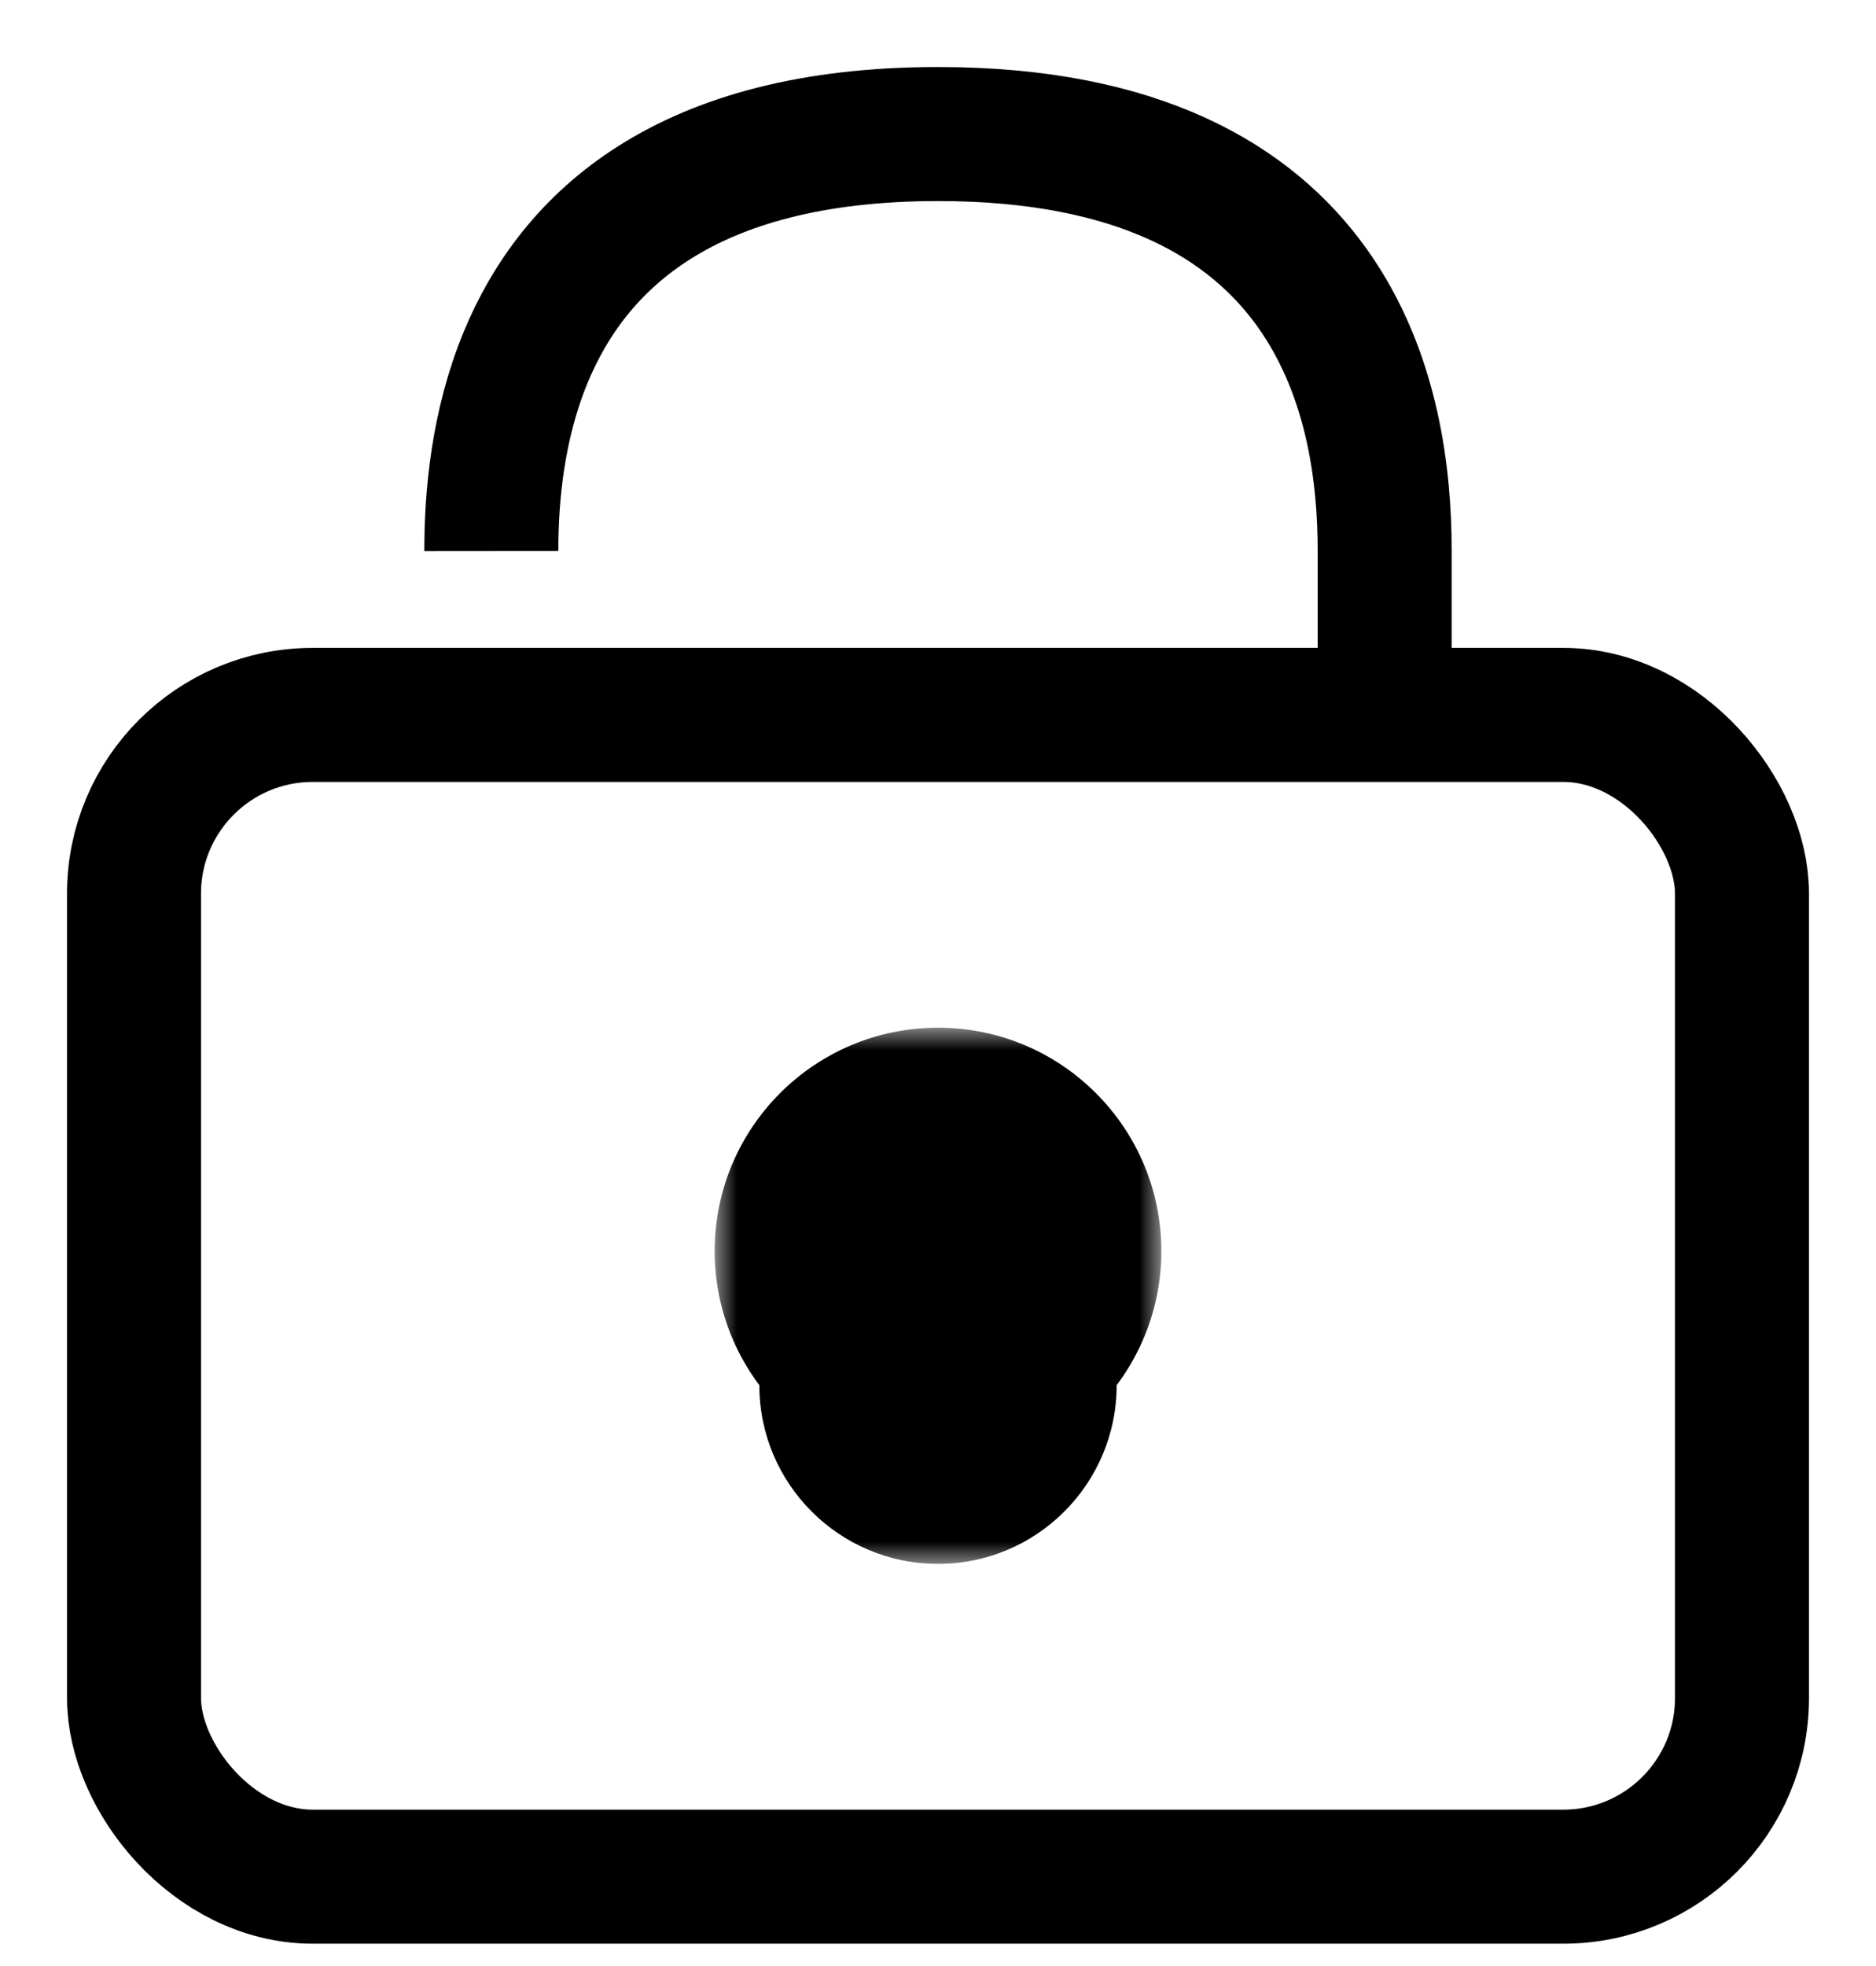
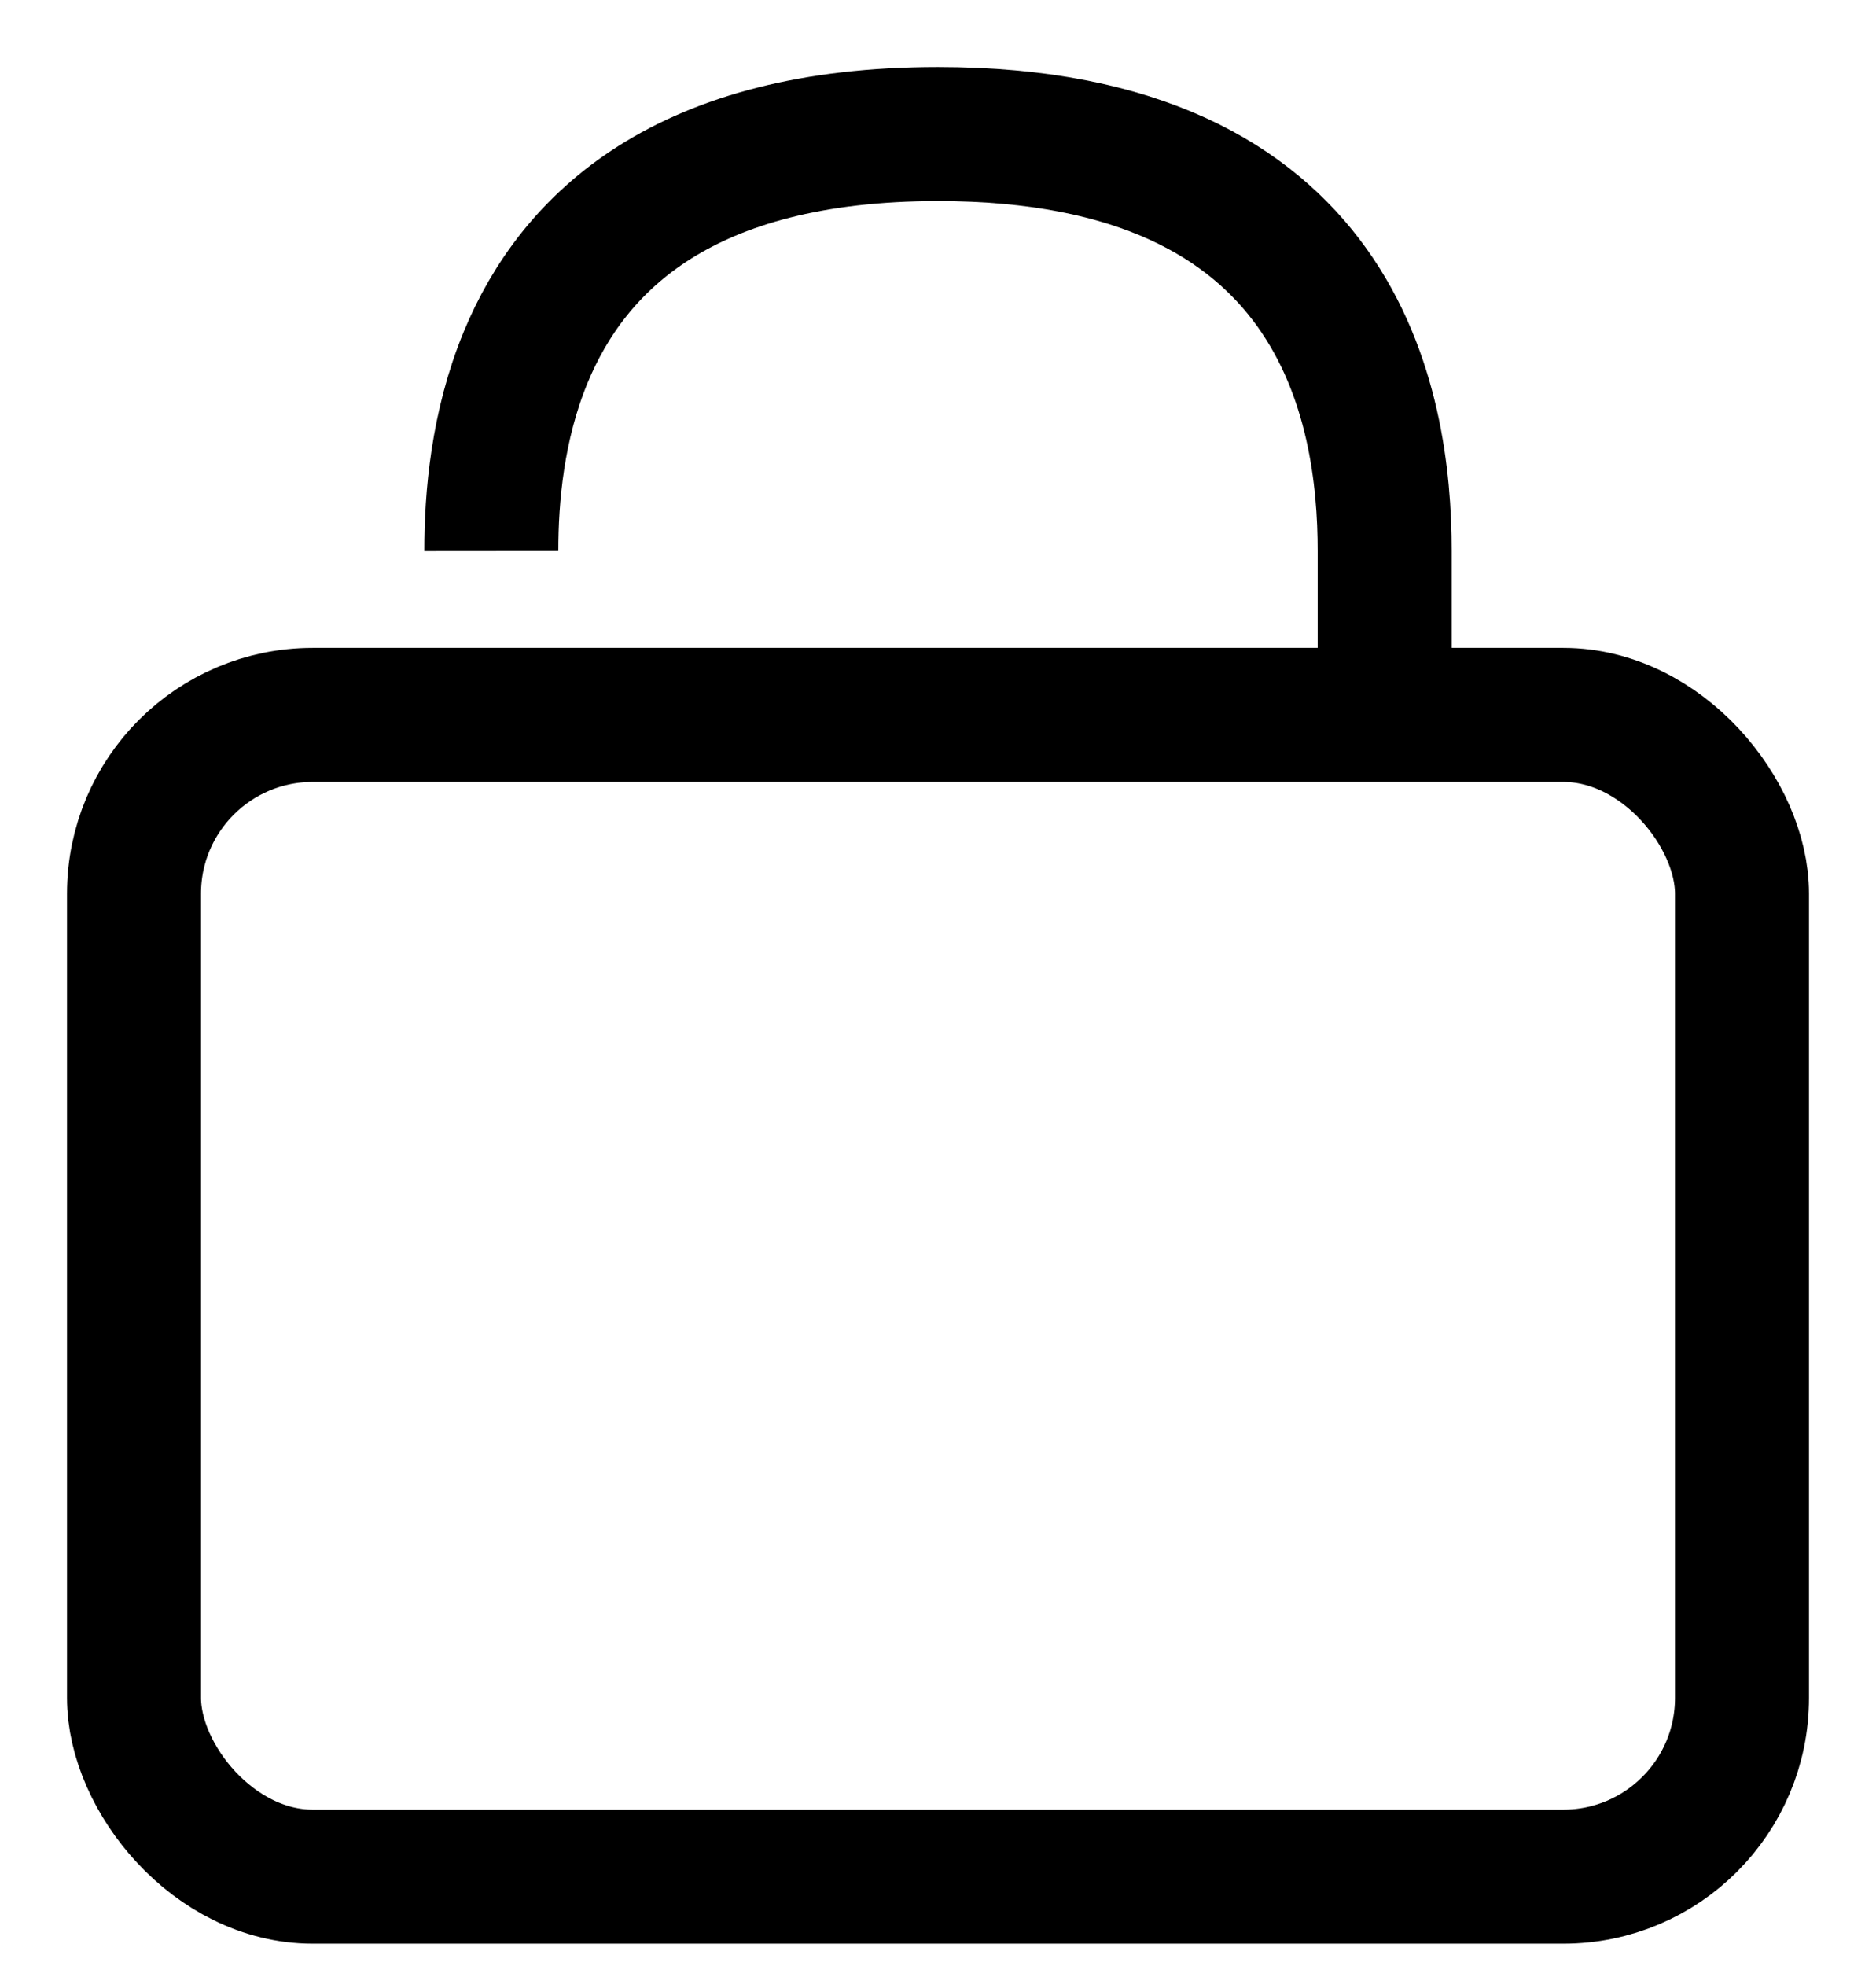
<svg xmlns="http://www.w3.org/2000/svg" width="42" height="44" viewBox="0 0 42 44" fill="none">
  <path d="M11 12.333C10.999 11.123 11.137 9.528 11.767 8C12.839 5.404 15.335 3 21 3" stroke="black" stroke-width="3" />
  <path d="M31 17V12.333C31.002 9.067 30 3 21 3" stroke="black" stroke-width="3" />
  <rect x="3" y="16" width="36" height="26" rx="4" stroke="black" stroke-width="3" />
  <mask id="path-4-outside-1_344_5099" maskUnits="userSpaceOnUse" x="16" y="23" width="10" height="12" fill="black">
    <rect fill="white" x="16" y="23" width="10" height="12" />
    <path fill-rule="evenodd" clip-rule="evenodd" d="M22 30.309C22 29.952 22.206 29.635 22.451 29.376C22.791 29.018 23 28.533 23 28C23 26.895 22.105 26 21 26C19.895 26 19 26.895 19 28C19 28.533 19.209 29.018 19.549 29.376C19.794 29.635 20 29.952 20 30.309V31C20 31.552 20.448 32 21 32C21.552 32 22 31.552 22 31V30.309Z" />
  </mask>
-   <path d="M20 28C20 27.735 20.107 27.488 20.275 27.311L24.628 31.441C25.475 30.547 26 29.332 26 28H20ZM21 29C20.448 29 20 28.552 20 28H26C26 25.239 23.761 23 21 23V29ZM22 28C22 28.552 21.552 29 21 29V23C18.239 23 16 25.239 16 28H22ZM21.725 27.311C21.893 27.488 22 27.735 22 28H16C16 29.332 16.525 30.547 17.372 31.441L21.725 27.311ZM23 31V30.309H17V31H23ZM19 30.309V31H25V30.309H19ZM17 31C17 33.209 18.791 35 21 35V29C22.105 29 23 29.895 23 31H17ZM17.372 31.441C17.368 31.437 17.35 31.417 17.323 31.382C17.297 31.346 17.256 31.287 17.211 31.201C17.121 31.03 17 30.721 17 30.309H23C23 28.795 22.151 27.761 21.725 27.311L17.372 31.441ZM21 35C23.209 35 25 33.209 25 31H19C19 29.895 19.895 29 21 29V35ZM20.275 27.311C19.849 27.761 19 28.795 19 30.309H25C25 30.721 24.879 31.03 24.789 31.201C24.744 31.287 24.703 31.346 24.677 31.382C24.65 31.417 24.632 31.437 24.628 31.441L20.275 27.311Z" fill="black" mask="url(#path-4-outside-1_344_5099)" />
</svg>